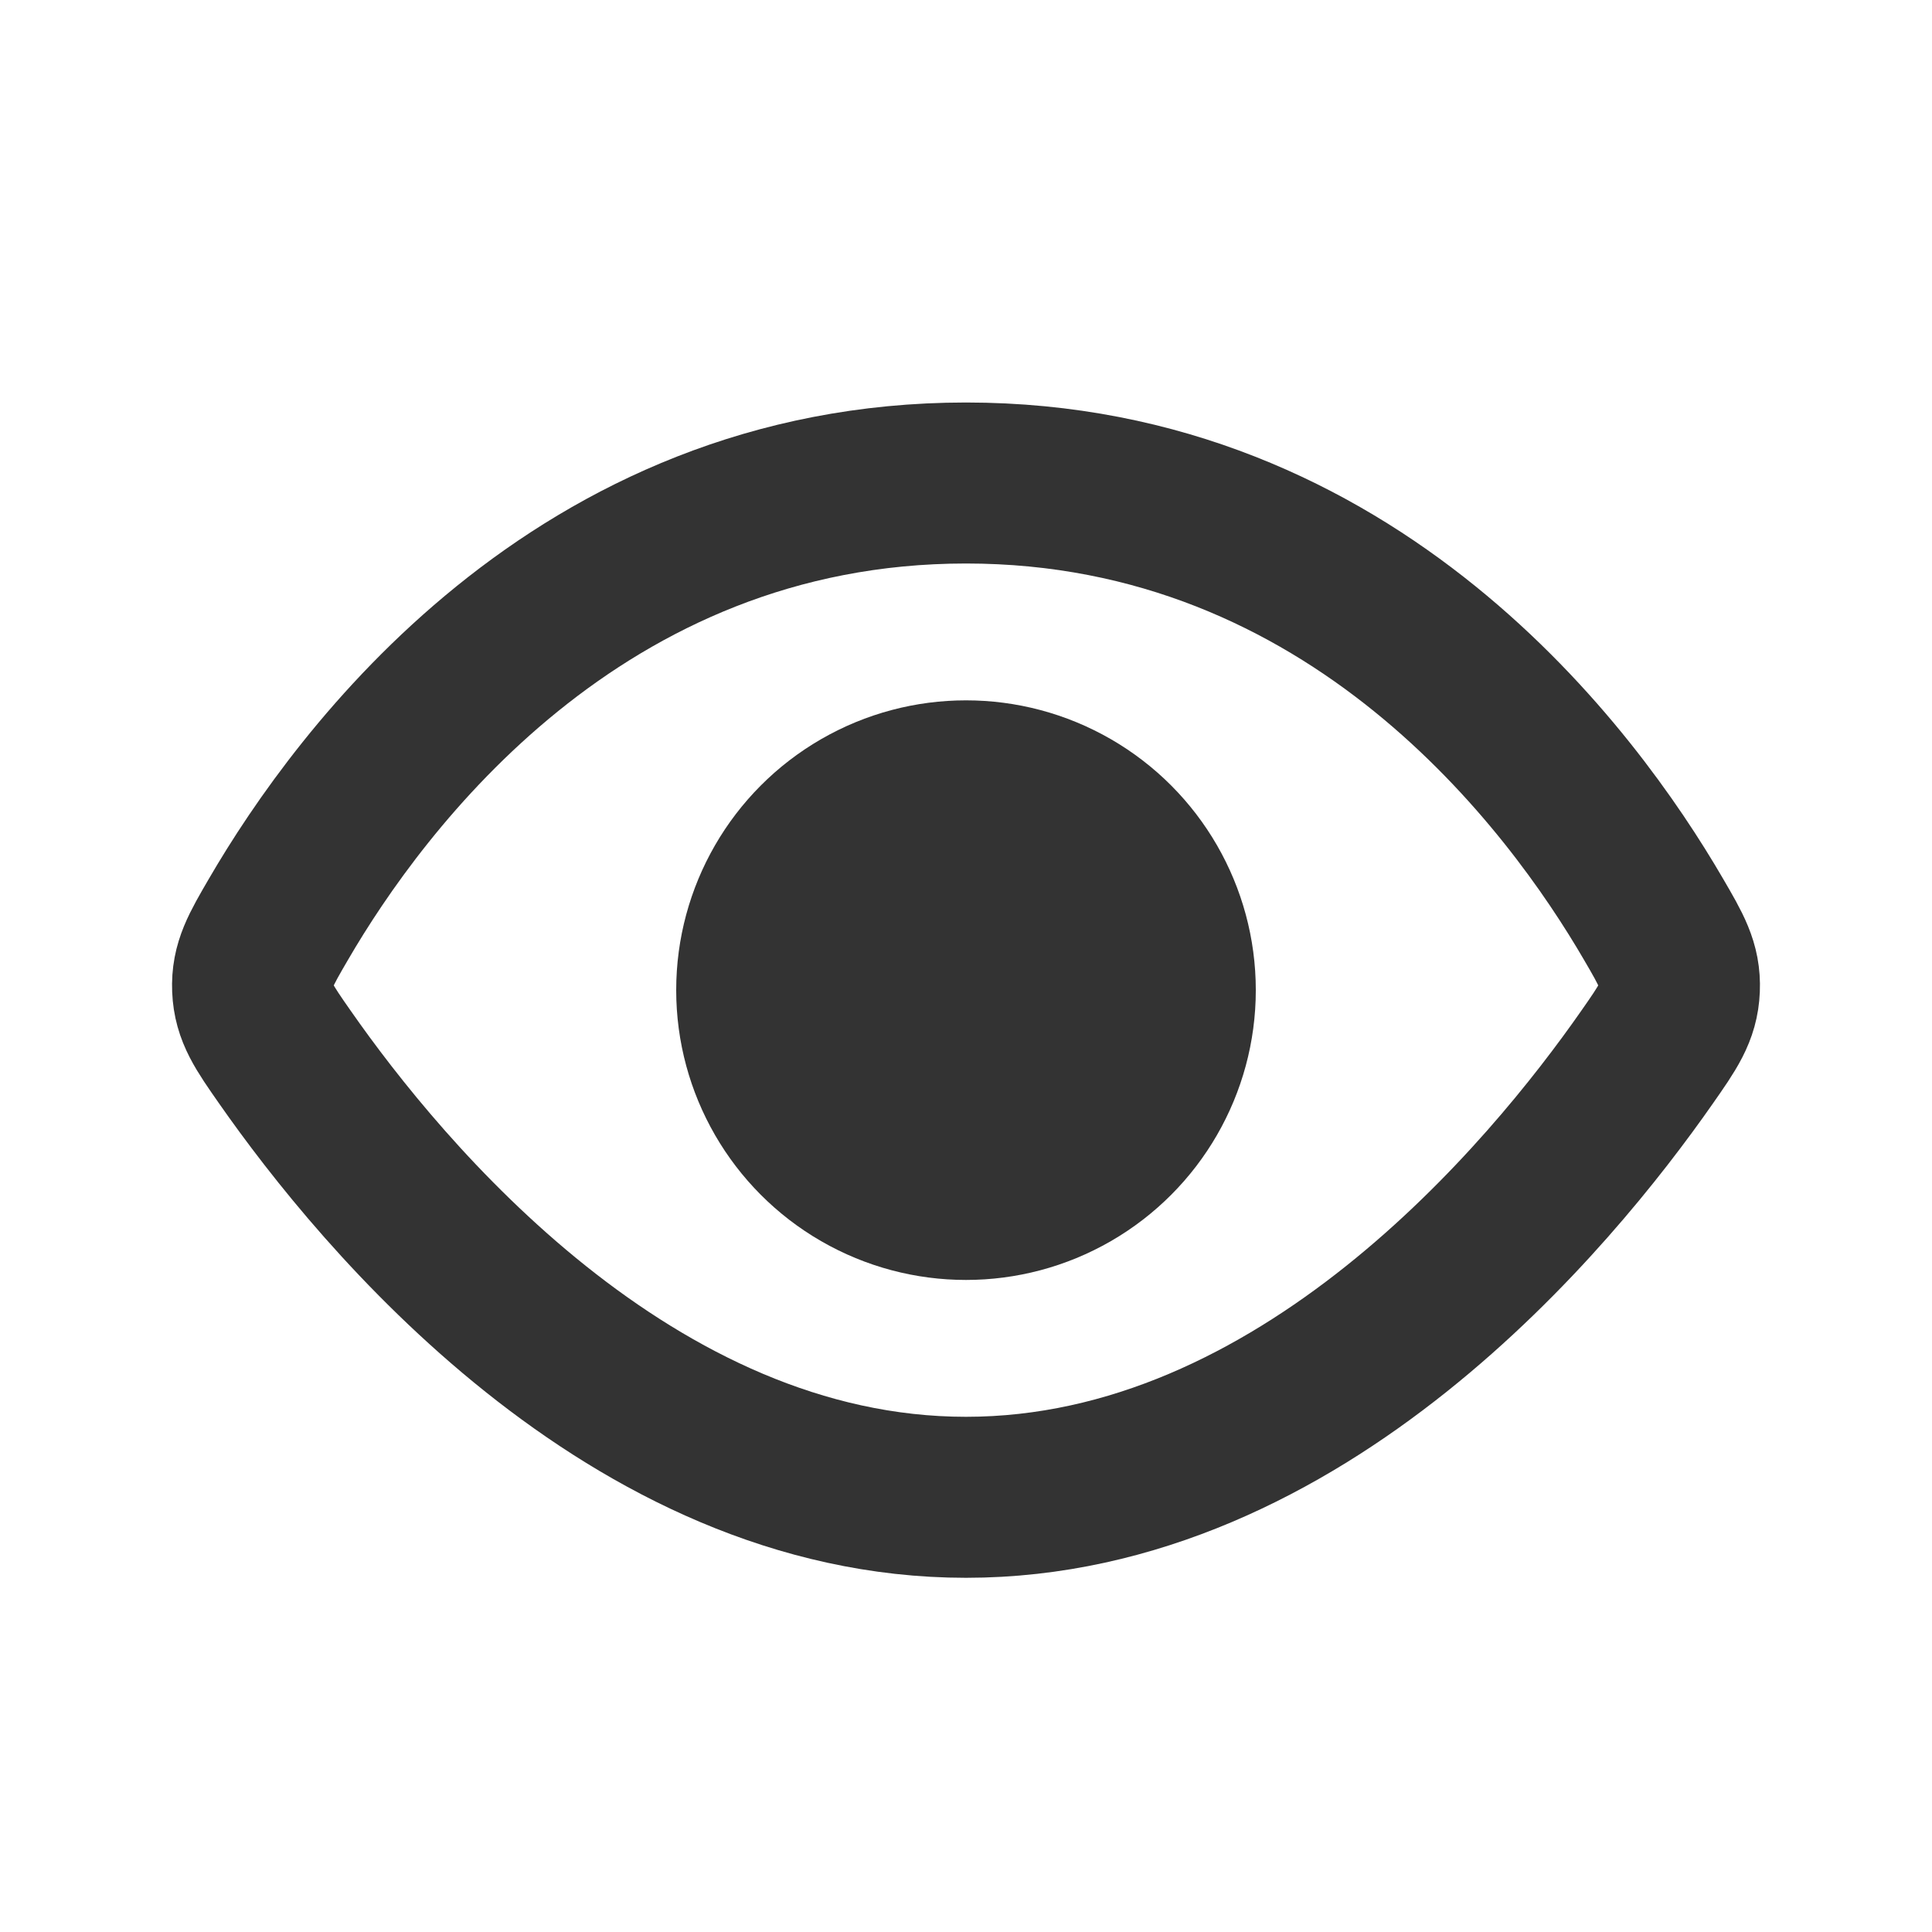
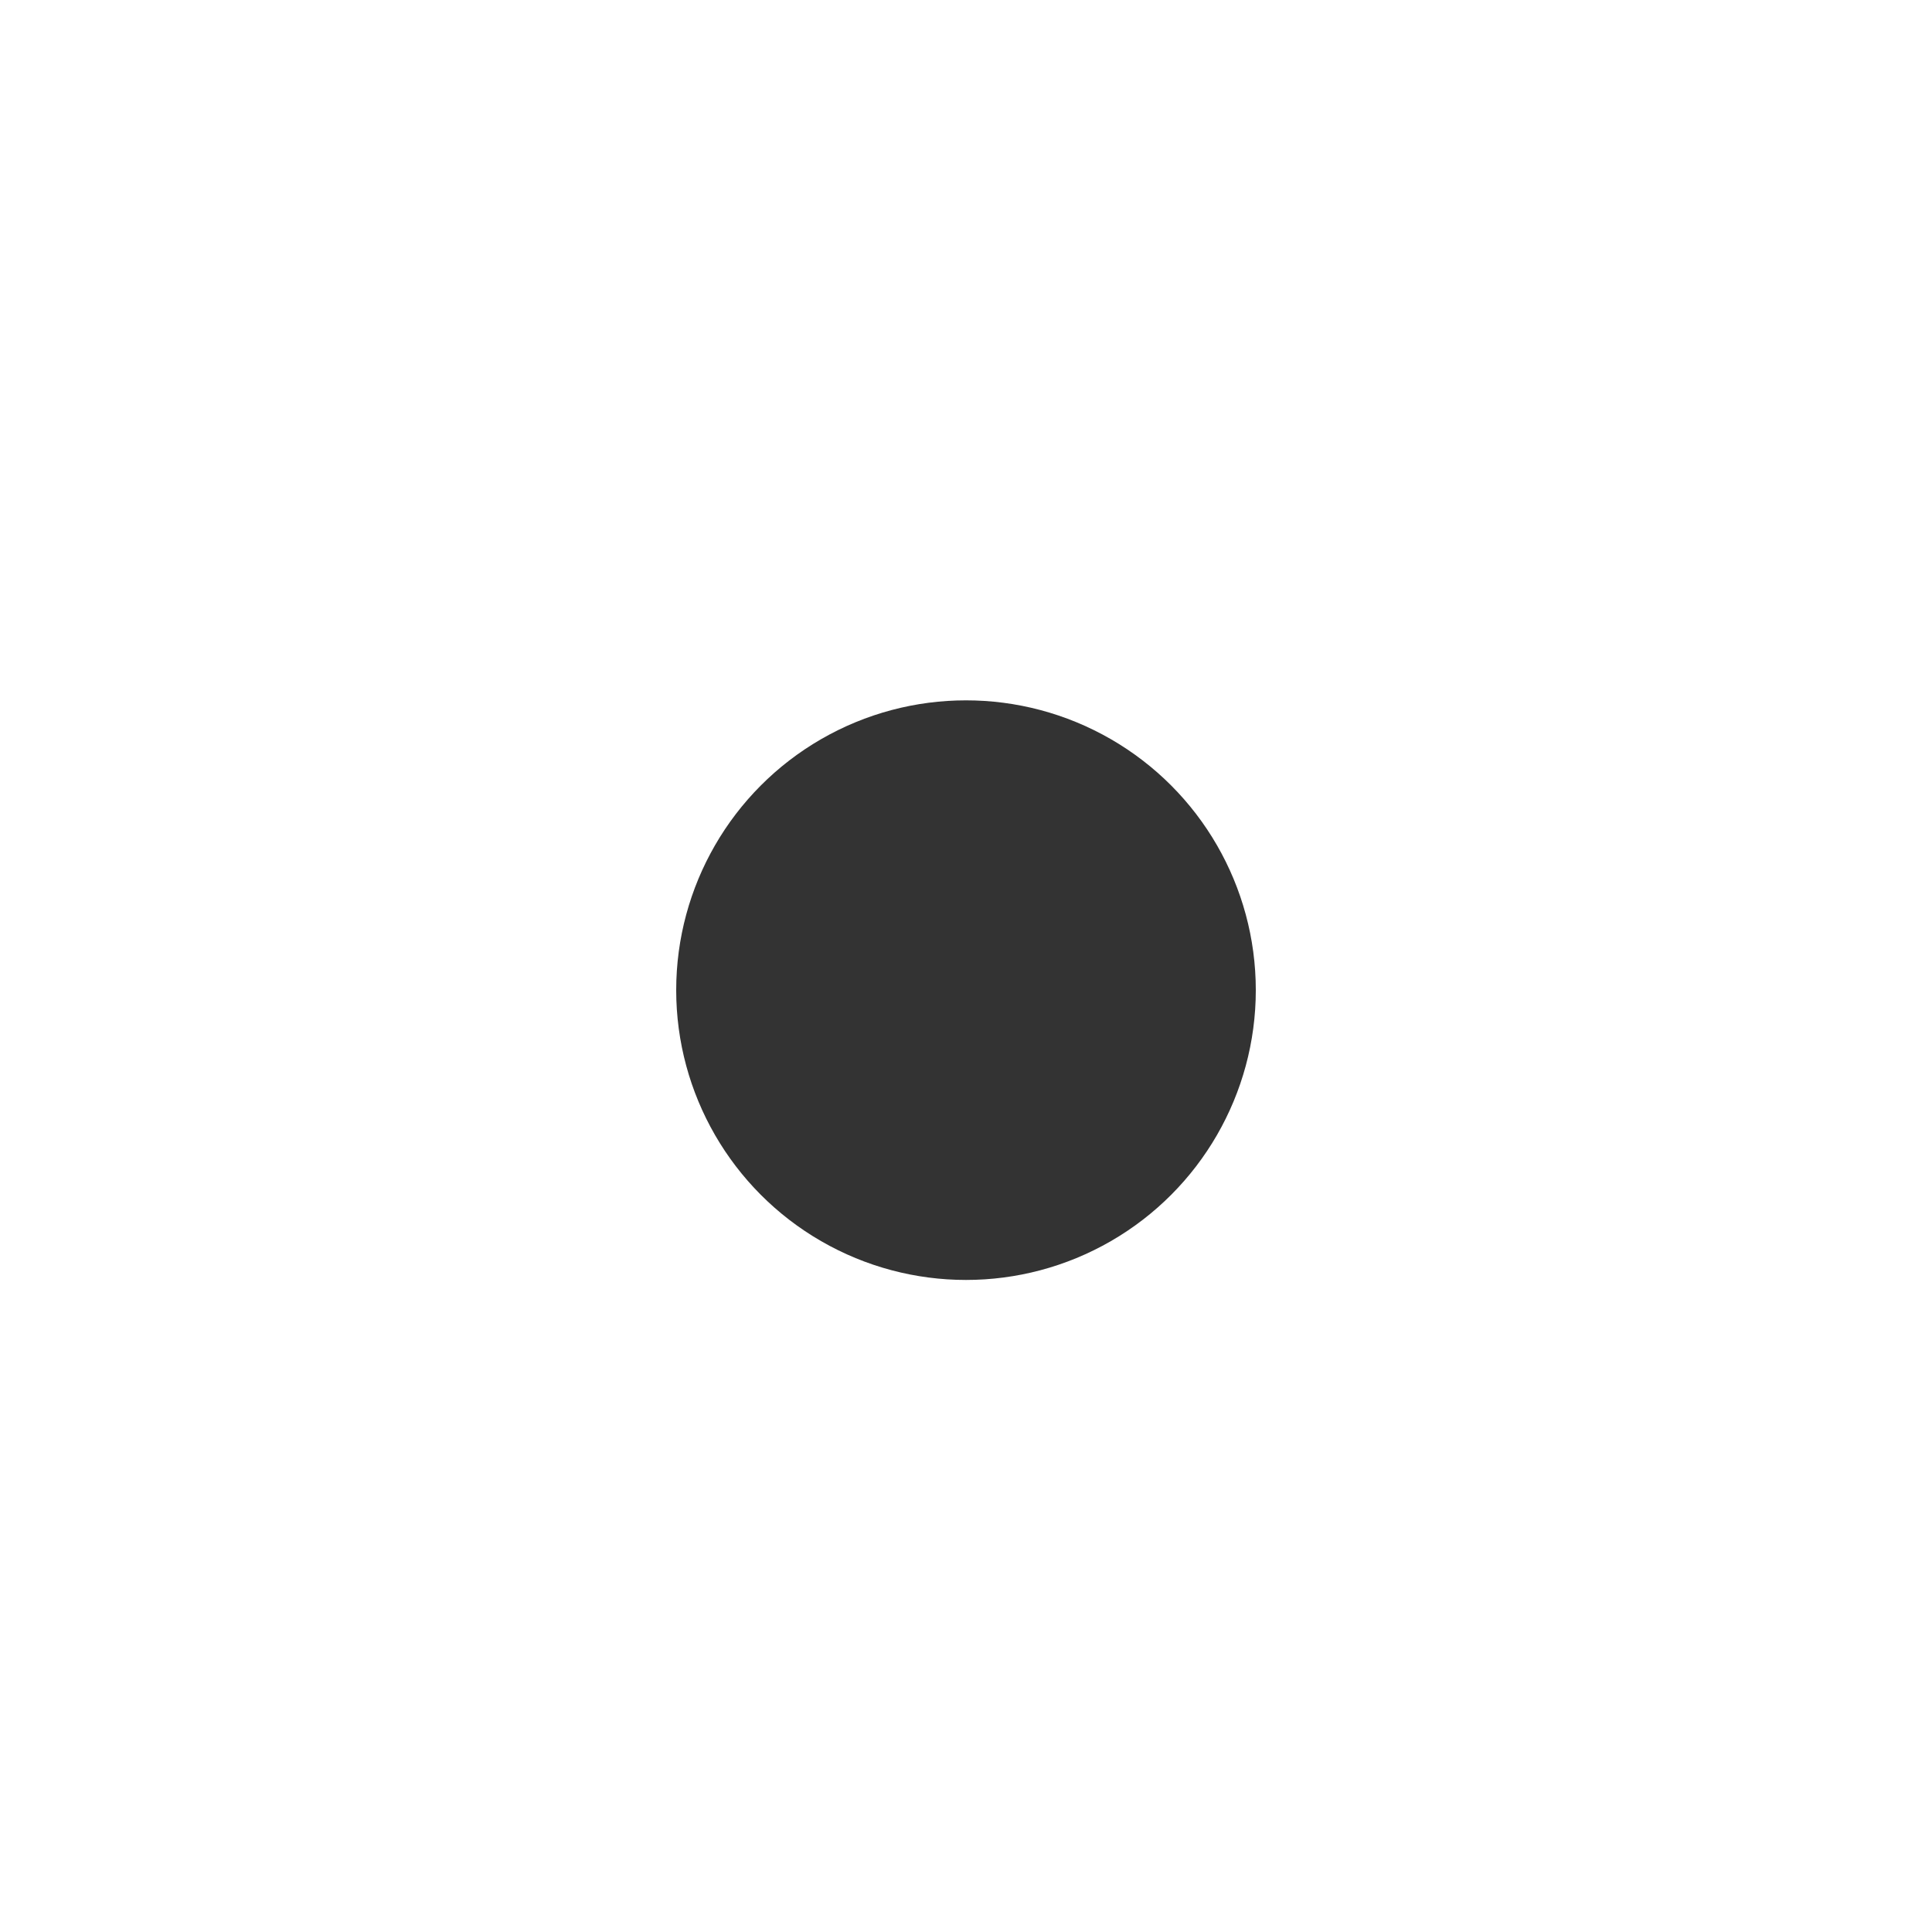
<svg xmlns="http://www.w3.org/2000/svg" width="24" height="24" viewBox="0 0 24 24" fill="none">
-   <rect width="24" height="24" fill="white" />
-   <path d="M12 6C7.18 6 4.467 9.687 3.459 11.42C3.237 11.801 3.126 11.991 3.138 12.283C3.15 12.575 3.28 12.761 3.54 13.133C4.735 14.845 7.831 18.6 12 18.6C16.169 18.6 19.265 14.845 20.46 13.133C20.72 12.761 20.85 12.575 20.862 12.283C20.874 11.991 20.763 11.801 20.541 11.42C19.533 9.687 16.82 6 12 6Z" stroke="#333333" stroke-width="2" />
  <circle cx="12" cy="12.3" r="3.6" fill="#333333" />
</svg>